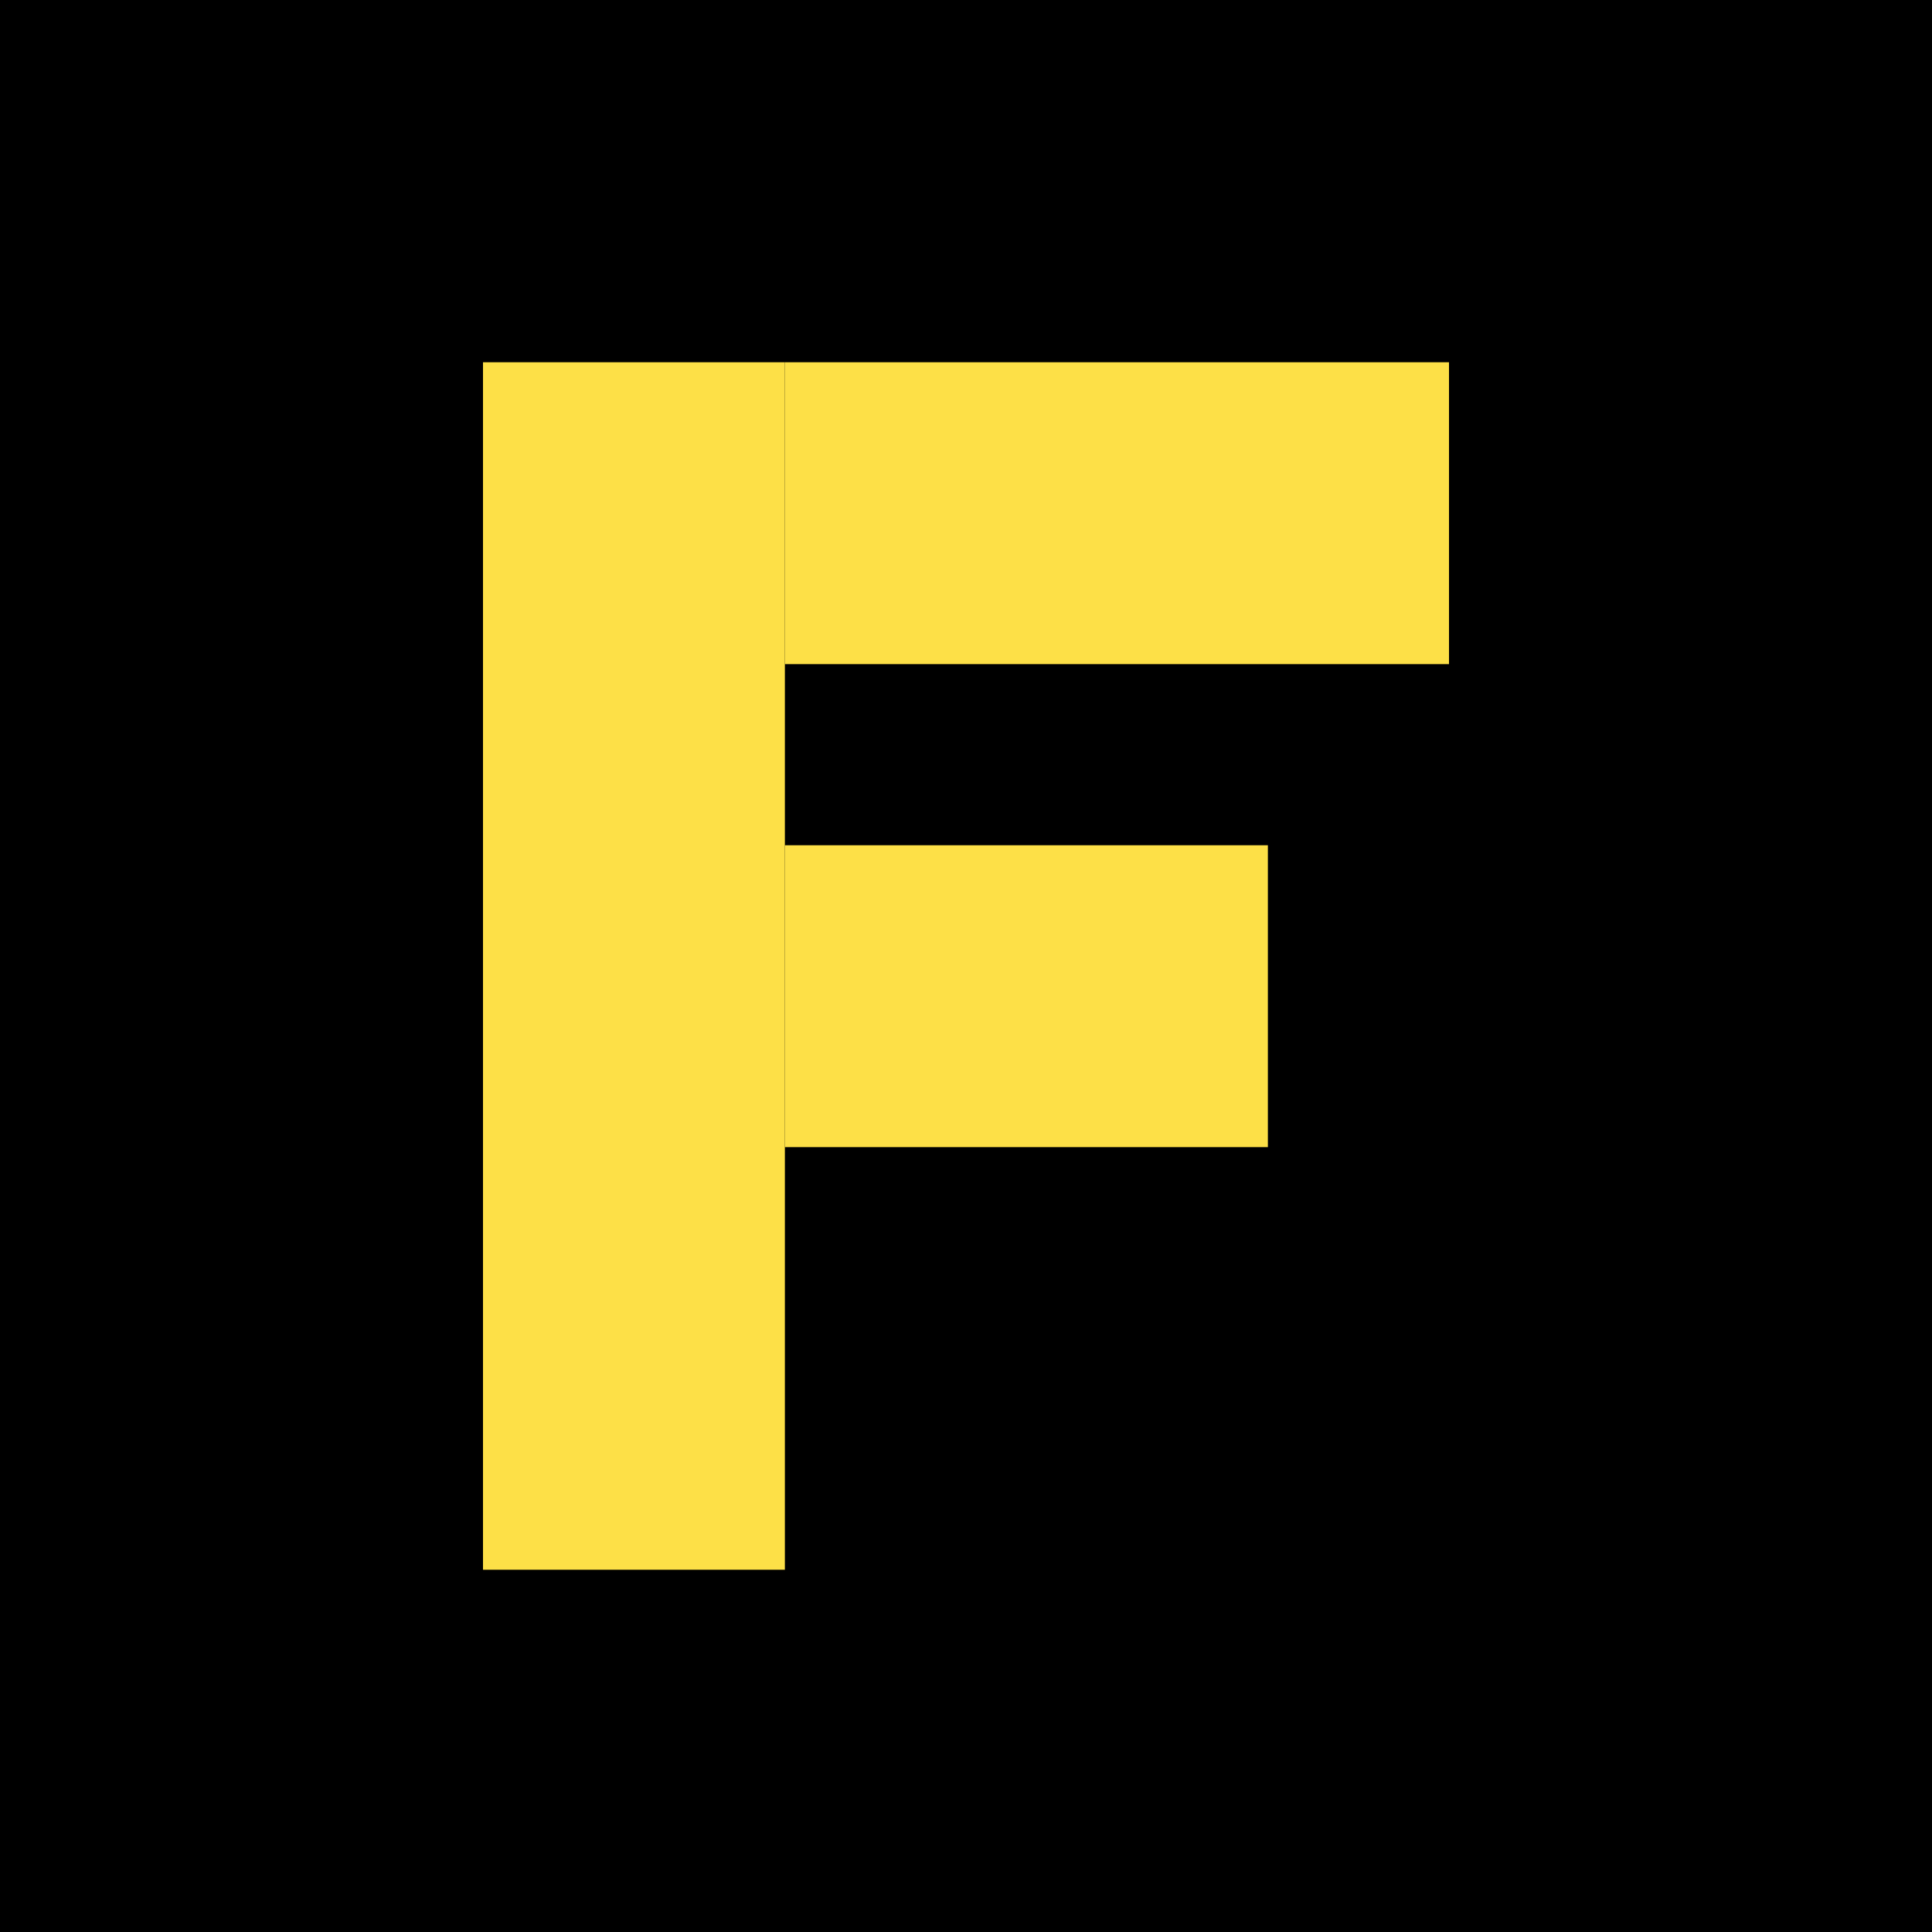
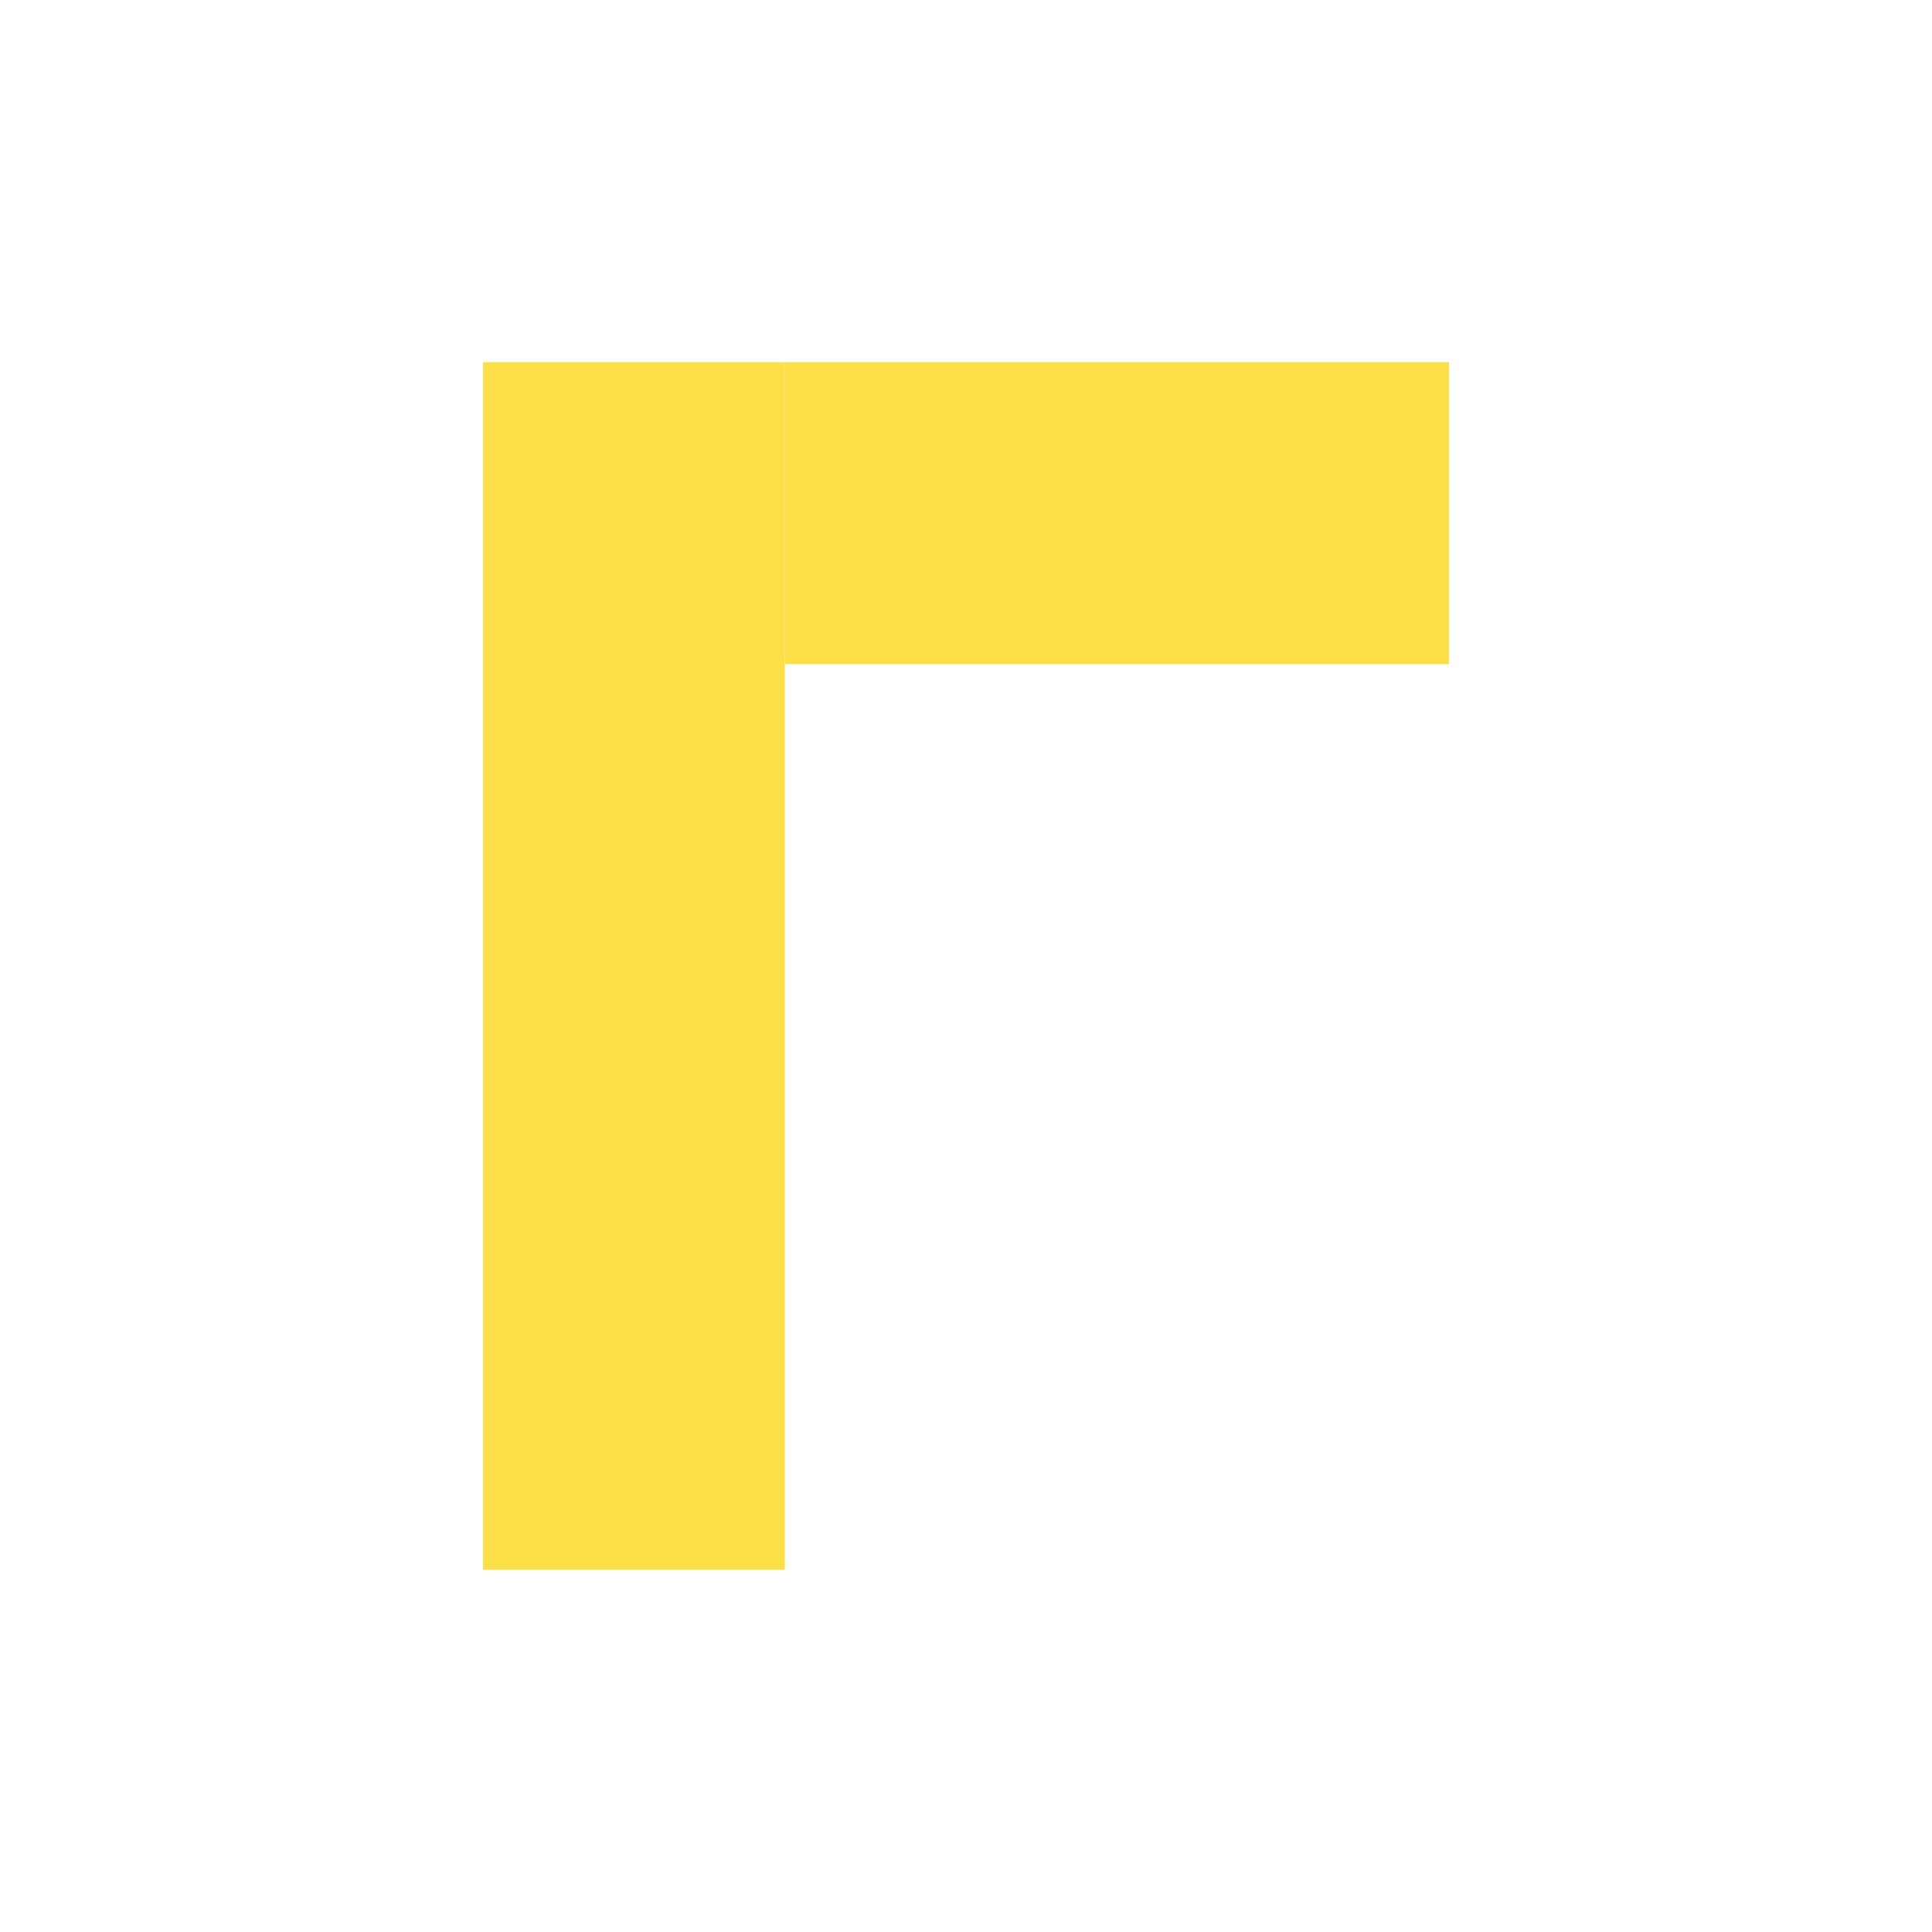
<svg xmlns="http://www.w3.org/2000/svg" viewBox="0 0 32 32" width="32" height="32">
-   <rect width="32" height="32" fill="#000000" />
  <rect x="8" y="6" width="5" height="20" fill="#FDE047" />
  <rect x="13" y="6" width="11" height="5" fill="#FDE047" />
-   <rect x="13" y="14" width="8" height="5" fill="#FDE047" />
</svg>